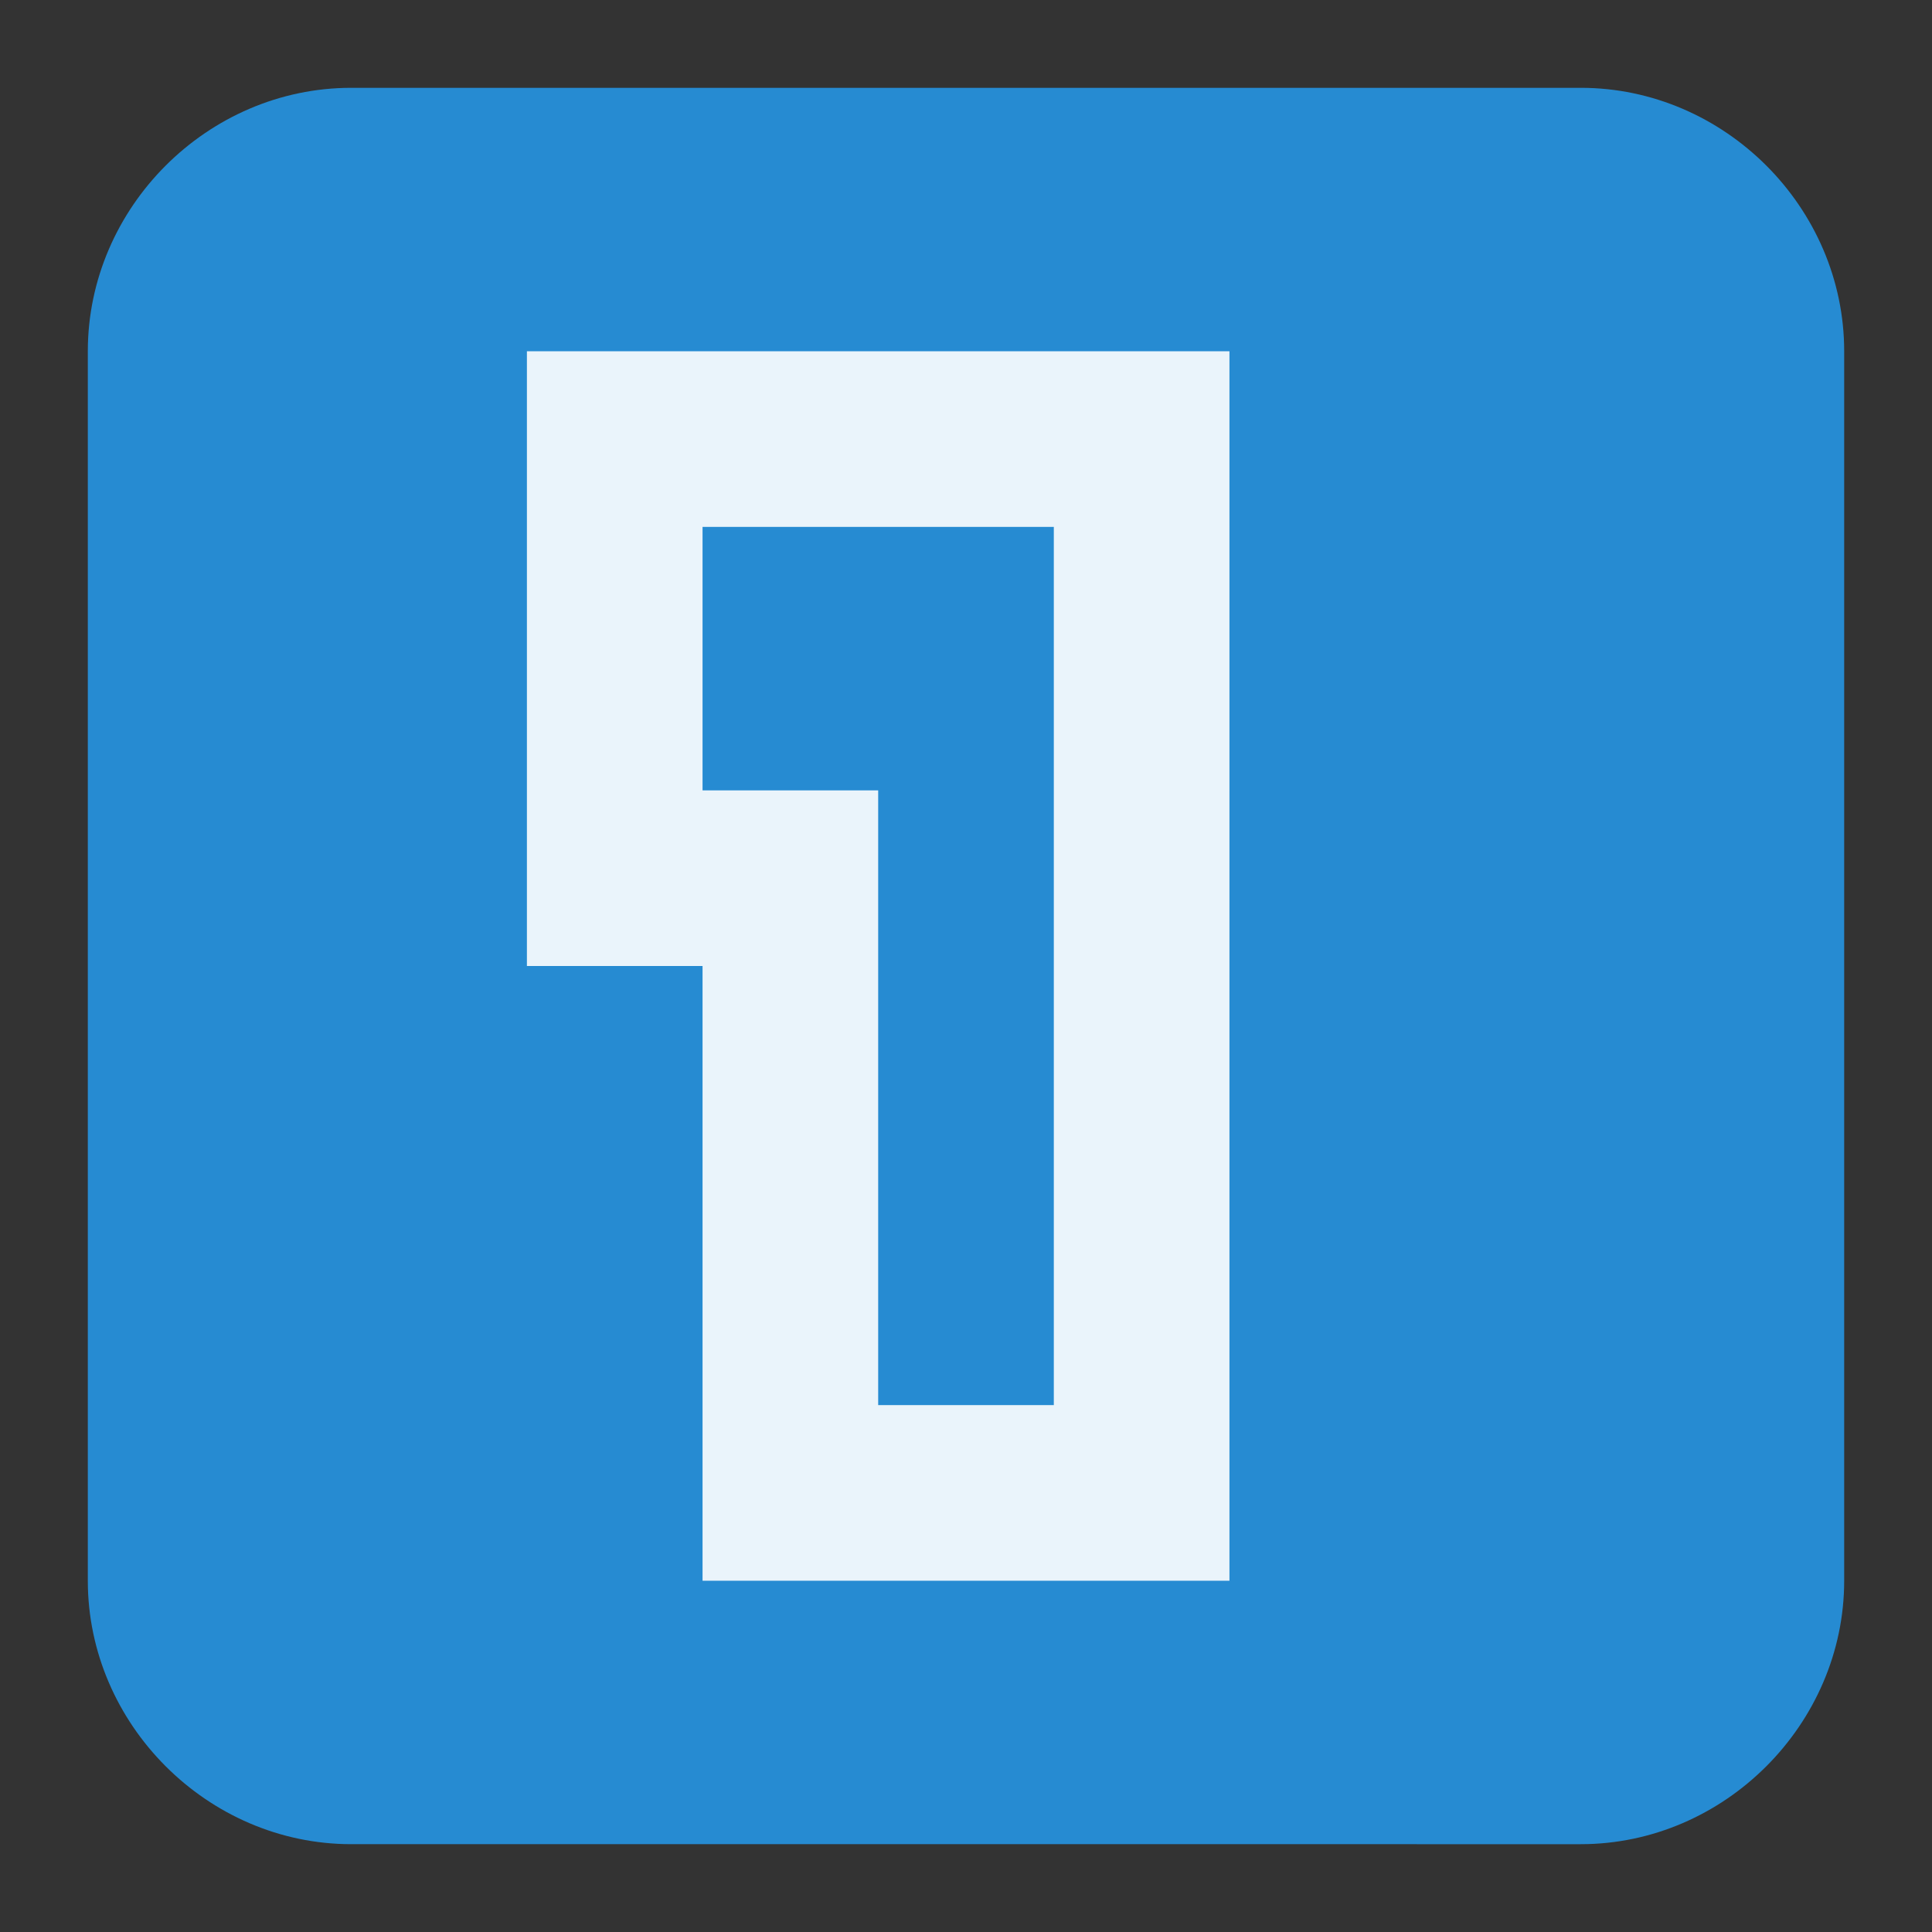
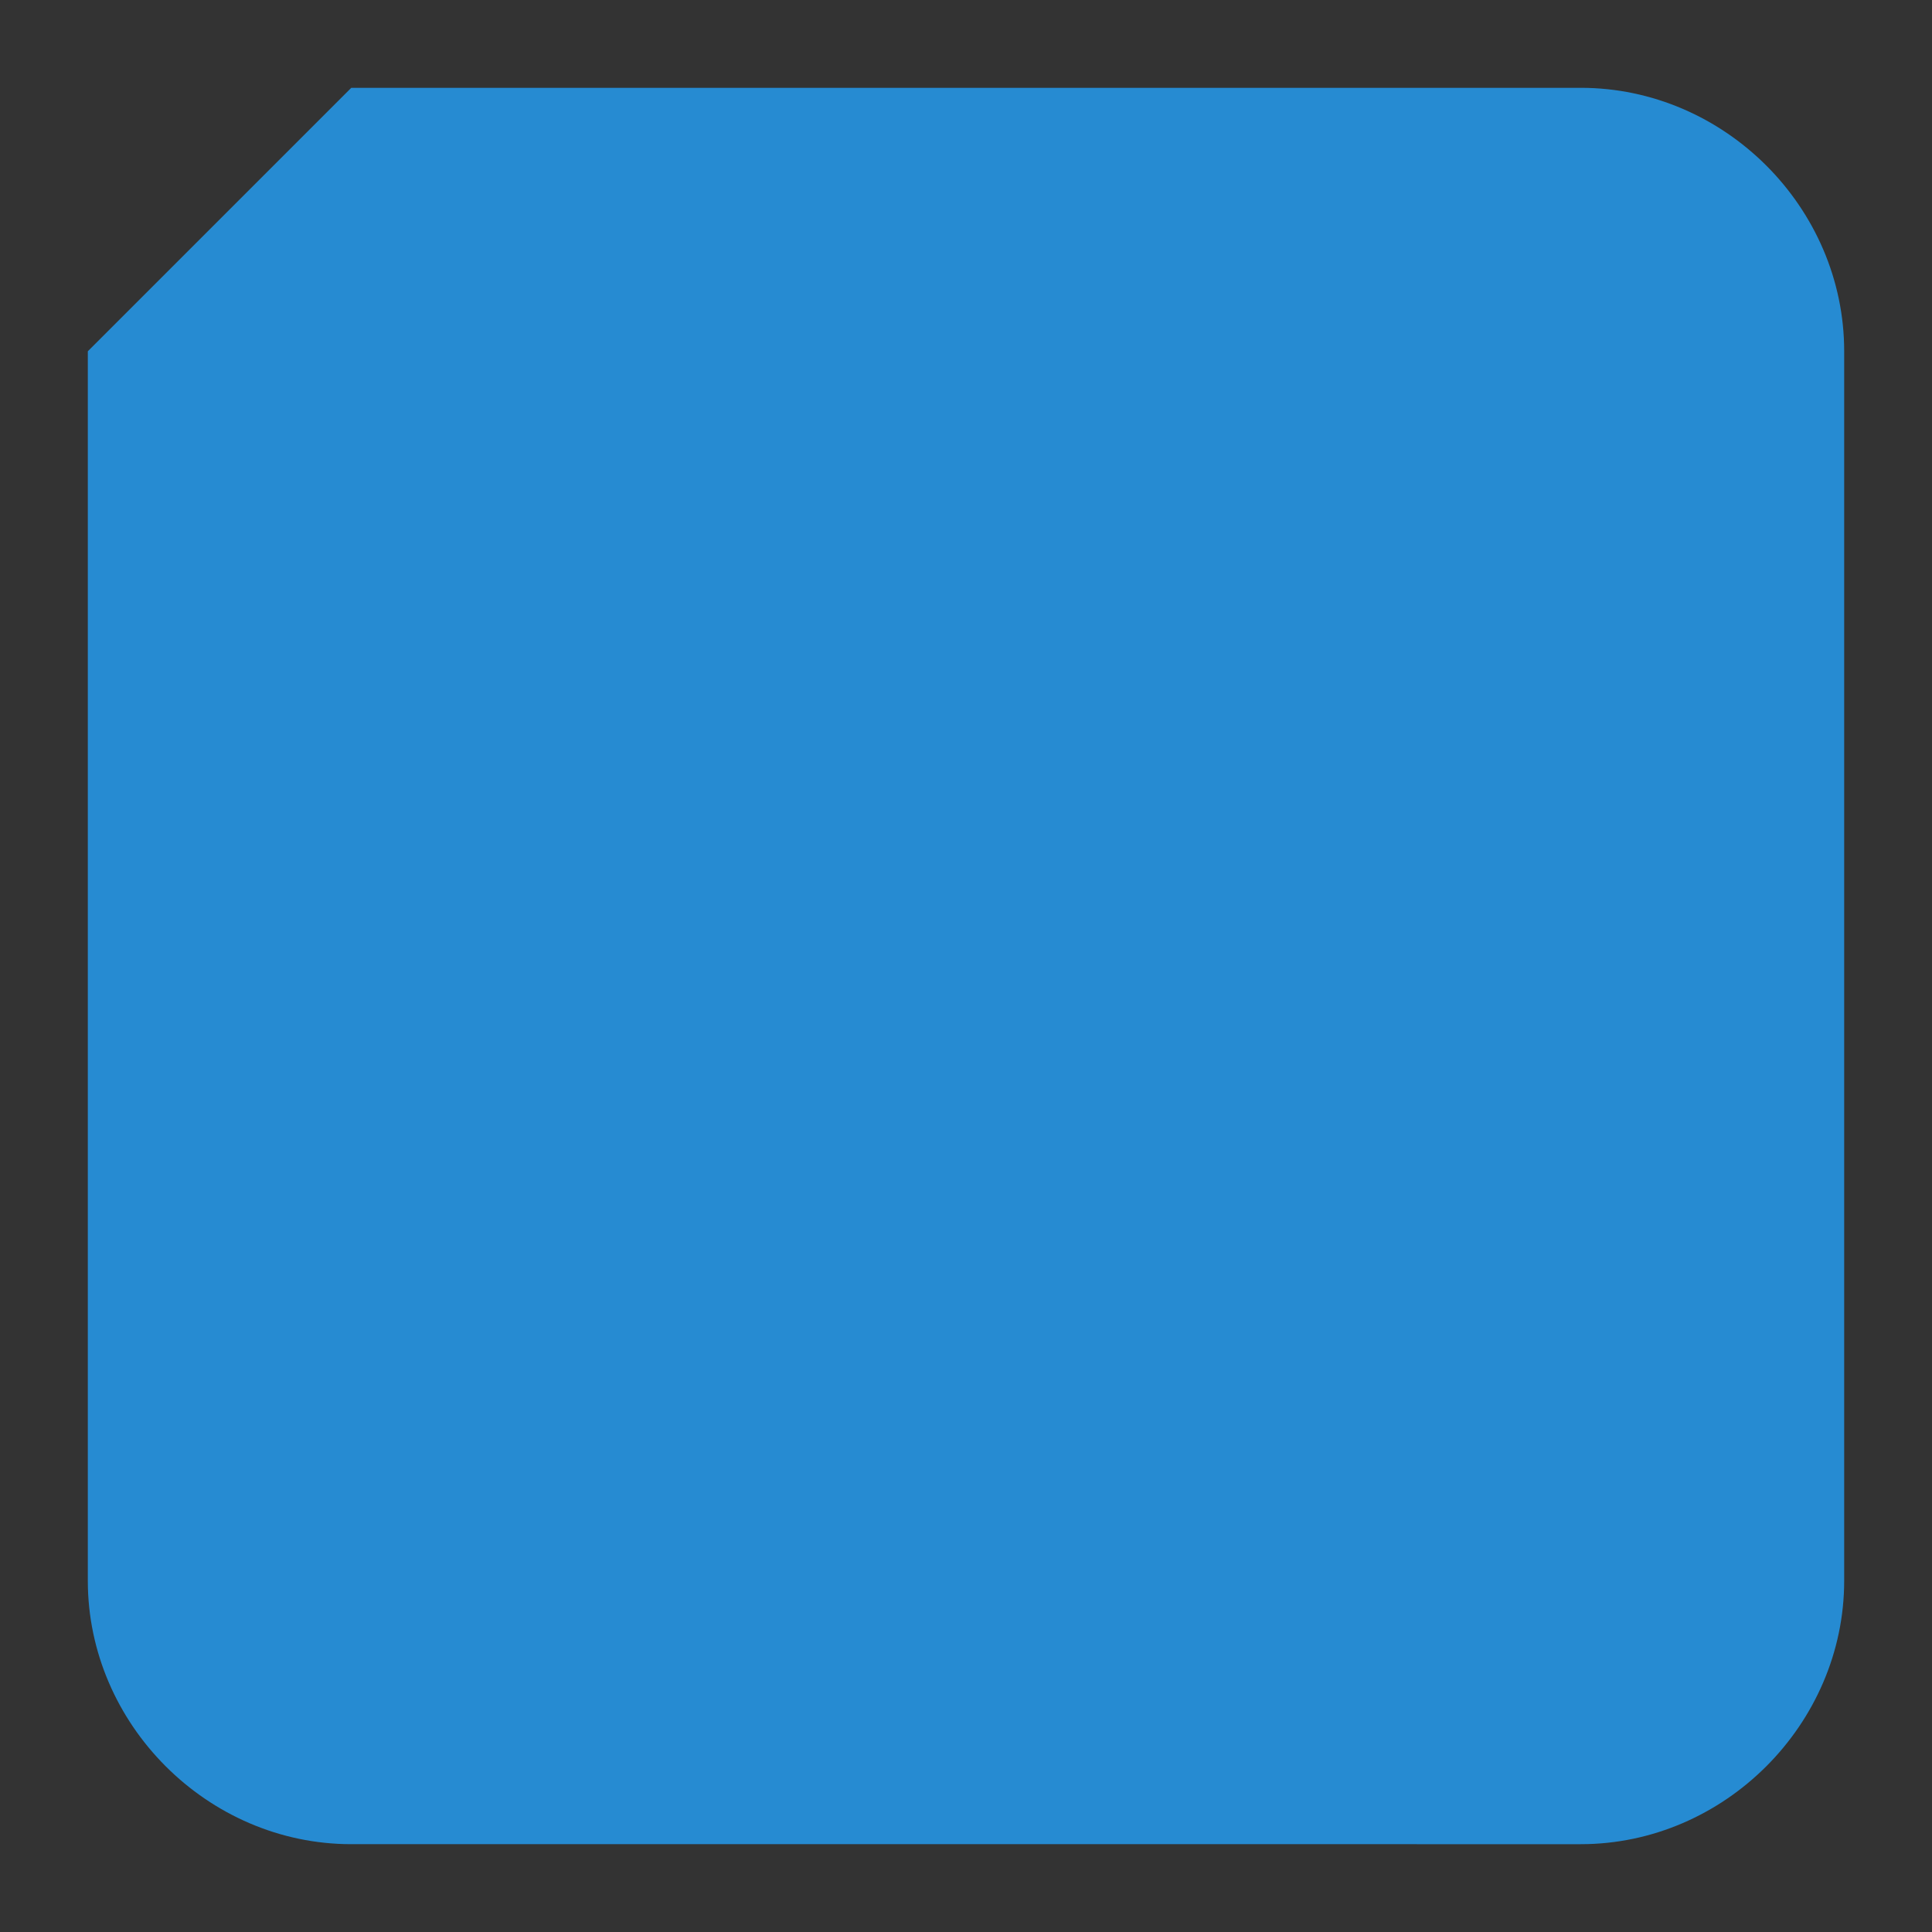
<svg xmlns="http://www.w3.org/2000/svg" width="22" height="22" viewBox="0 0 22 22">
  <rect x="0" y="0" width="22" height="22" fill="#333333" stroke="none" />
-   <path style="fill:#268bd2" d="m 4,1 14,0 c 1.637,0 3,1.363 3,3 l 0,14 c 0,1.633 -1.363,3 -3,3 L 4,21 C 2.363,21 1,19.633 1,18 L 1,4 C 1,2.363 2.363,1 4,1 z" />
-   <path style="fill:#fff;fill-opacity:.902" d="m 6,4 0,7 2,0 0,7 6,0 C 14,13.328 14,7.871 14,4 11.707,4 8.293,4 6,4 z m 6,2 c 0,3.895 0,6.121 0,10 l -2,0 c 0,-2.75 0,-4.25 0,-7 L 8,9 8,6 c 1.375,0 2.625,0 4,0 z" />
+   <path style="fill:#268bd2" d="m 4,1 14,0 c 1.637,0 3,1.363 3,3 l 0,14 c 0,1.633 -1.363,3 -3,3 L 4,21 C 2.363,21 1,19.633 1,18 L 1,4 z" />
</svg>